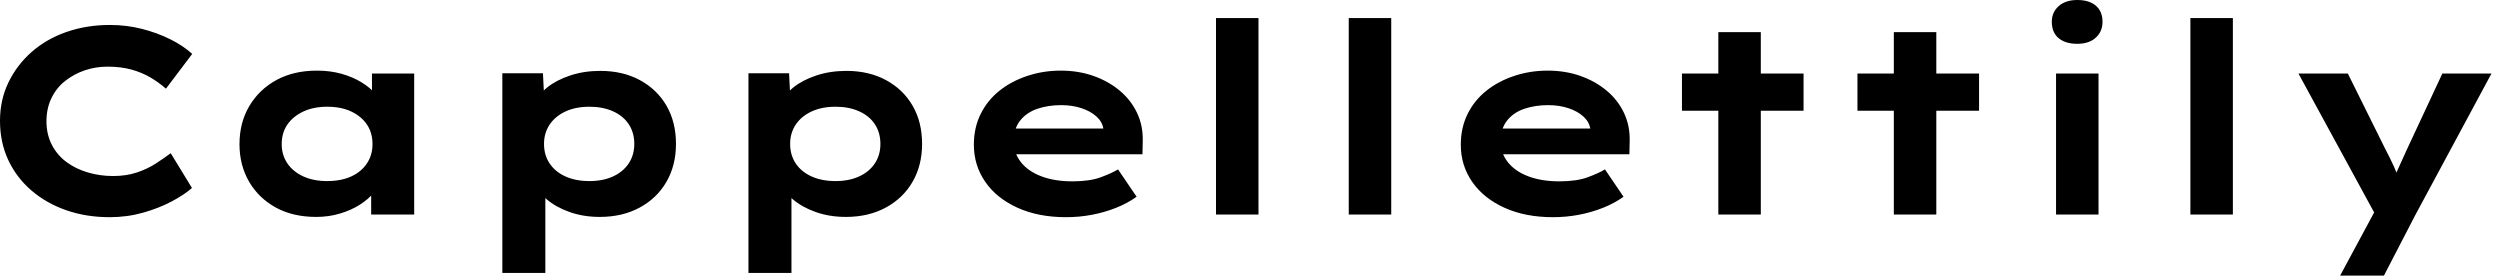
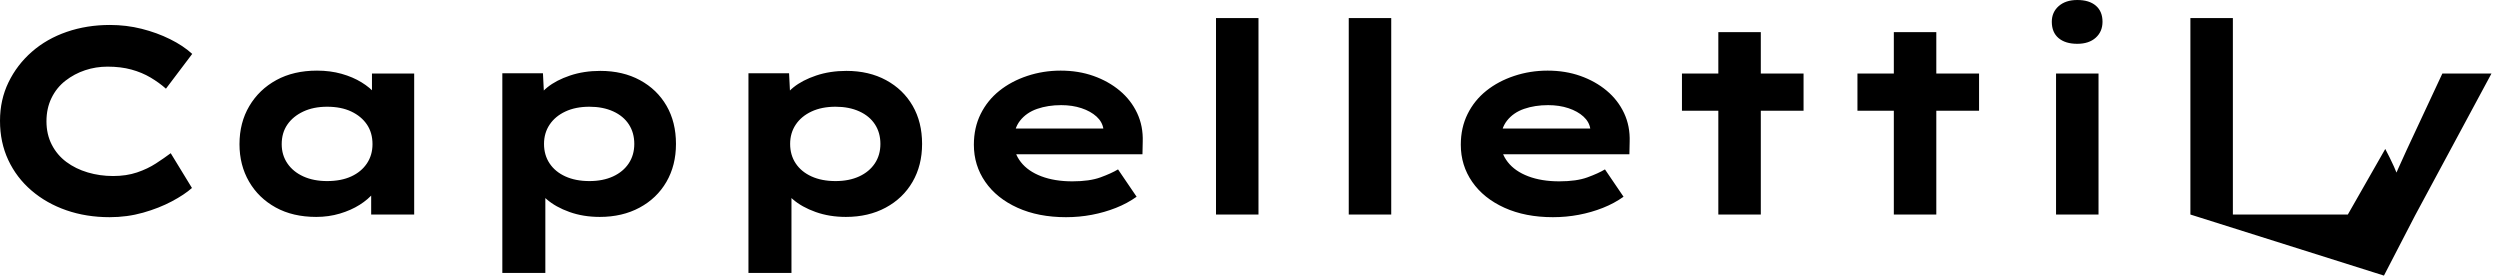
<svg xmlns="http://www.w3.org/2000/svg" baseProfile="full" height="28" version="1.1" viewBox="0 0 254 28" width="254">
  <defs />
  <g>
-     <path d="M13.865 22.066Q11.491 22.066 9.468 21.364Q7.445 20.663 5.921 19.355Q4.397 18.046 3.561 16.252Q2.724 14.459 2.724 12.274Q2.724 10.143 3.588 8.362Q4.451 6.582 5.961 5.26Q7.472 3.938 9.509 3.237Q11.545 2.536 13.892 2.536Q15.565 2.536 17.116 2.927Q18.667 3.318 20.002 3.979Q21.337 4.64 22.254 5.476L19.584 9.01Q18.882 8.389 18.019 7.877Q17.156 7.364 16.077 7.067Q14.998 6.771 13.649 6.771Q12.462 6.771 11.37 7.135Q10.277 7.499 9.374 8.2Q8.47 8.902 7.958 9.954Q7.445 11.006 7.445 12.328Q7.445 13.649 7.985 14.701Q8.524 15.753 9.468 16.455Q10.412 17.156 11.64 17.52Q12.867 17.884 14.216 17.884Q15.565 17.884 16.644 17.52Q17.723 17.156 18.572 16.603Q19.422 16.05 20.069 15.565L22.227 19.098Q21.472 19.773 20.177 20.461Q18.882 21.148 17.264 21.607Q15.645 22.066 13.865 22.066Z M34.852 22.039Q32.478 22.039 30.738 21.081Q28.998 20.123 28.027 18.451Q27.056 16.778 27.056 14.647Q27.056 12.462 28.054 10.776Q29.052 9.091 30.805 8.133Q32.559 7.175 34.933 7.175Q36.281 7.175 37.428 7.499Q38.574 7.823 39.451 8.362Q40.328 8.902 40.867 9.536Q41.407 10.17 41.541 10.79L40.516 10.871V7.472H44.805V21.796H40.435V17.965L41.326 18.208Q41.245 18.909 40.692 19.584Q40.139 20.258 39.262 20.811Q38.385 21.364 37.252 21.701Q36.119 22.039 34.852 22.039ZM35.958 18.397Q37.387 18.397 38.412 17.925Q39.437 17.453 40.004 16.603Q40.57 15.753 40.57 14.647Q40.57 13.487 40.004 12.651Q39.437 11.815 38.412 11.329Q37.387 10.844 35.958 10.844Q34.582 10.844 33.543 11.329Q32.505 11.815 31.925 12.651Q31.345 13.487 31.345 14.647Q31.345 15.753 31.925 16.603Q32.505 17.453 33.543 17.925Q34.582 18.397 35.958 18.397Z M53.761 27.73V7.445H57.888L58.05 10.682L57.241 10.439Q57.43 9.603 58.333 8.875Q59.237 8.146 60.64 7.674Q62.042 7.202 63.715 7.202Q66.008 7.202 67.748 8.146Q69.487 9.091 70.445 10.75Q71.403 12.408 71.403 14.62Q71.403 16.805 70.432 18.478Q69.461 20.15 67.707 21.094Q65.954 22.039 63.661 22.039Q61.988 22.039 60.586 21.539Q59.183 21.04 58.266 20.245Q57.349 19.449 57.133 18.64L58.131 18.262V27.73ZM62.609 18.397Q63.985 18.397 65.01 17.925Q66.035 17.453 66.601 16.603Q67.168 15.753 67.168 14.62Q67.168 13.487 66.615 12.638Q66.062 11.788 65.023 11.316Q63.985 10.844 62.609 10.844Q61.206 10.844 60.168 11.329Q59.129 11.815 58.563 12.665Q57.996 13.514 57.996 14.62Q57.996 15.753 58.563 16.603Q59.129 17.453 60.168 17.925Q61.206 18.397 62.609 18.397Z M78.767 27.73V7.445H82.894L83.056 10.682L82.247 10.439Q82.435 9.603 83.339 8.875Q84.243 8.146 85.645 7.674Q87.048 7.202 88.721 7.202Q91.013 7.202 92.753 8.146Q94.493 9.091 95.451 10.75Q96.408 12.408 96.408 14.62Q96.408 16.805 95.437 18.478Q94.466 20.15 92.713 21.094Q90.96 22.039 88.667 22.039Q86.994 22.039 85.592 21.539Q84.189 21.04 83.272 20.245Q82.355 19.449 82.139 18.64L83.137 18.262V27.73ZM87.615 18.397Q88.99 18.397 90.015 17.925Q91.04 17.453 91.607 16.603Q92.173 15.753 92.173 14.62Q92.173 13.487 91.62 12.638Q91.067 11.788 90.029 11.316Q88.99 10.844 87.615 10.844Q86.212 10.844 85.173 11.329Q84.135 11.815 83.568 12.665Q83.002 13.514 83.002 14.62Q83.002 15.753 83.568 16.603Q84.135 17.453 85.173 17.925Q86.212 18.397 87.615 18.397Z M111.029 22.066Q108.224 22.066 106.106 21.108Q103.988 20.15 102.829 18.478Q101.669 16.805 101.669 14.701Q101.669 12.975 102.356 11.586Q103.044 10.197 104.258 9.225Q105.472 8.254 107.091 7.715Q108.709 7.175 110.489 7.175Q112.297 7.175 113.821 7.715Q115.345 8.254 116.491 9.212Q117.638 10.17 118.258 11.491Q118.879 12.813 118.825 14.405L118.798 15.672H104.663L104.042 13.056H115.291L114.832 13.649V13.11Q114.724 12.382 114.131 11.842Q113.538 11.303 112.607 10.992Q111.676 10.682 110.543 10.682Q109.195 10.682 108.102 11.06Q107.01 11.437 106.362 12.26Q105.715 13.083 105.715 14.378Q105.715 15.538 106.443 16.468Q107.171 17.399 108.52 17.911Q109.869 18.424 111.676 18.424Q113.43 18.424 114.536 18.019Q115.642 17.615 116.316 17.21L118.204 19.988Q117.26 20.663 116.1 21.121Q114.94 21.58 113.659 21.823Q112.378 22.066 111.029 22.066Z M126.27 21.796V1.834H130.586V21.796Z M139.757 21.796V1.834H144.073V21.796Z M160.501 22.066Q157.696 22.066 155.578 21.108Q153.461 20.15 152.301 18.478Q151.141 16.805 151.141 14.701Q151.141 12.975 151.829 11.586Q152.516 10.197 153.73 9.225Q154.944 8.254 156.563 7.715Q158.181 7.175 159.961 7.175Q161.769 7.175 163.293 7.715Q164.817 8.254 165.963 9.212Q167.11 10.17 167.73 11.491Q168.351 12.813 168.297 14.405L168.27 15.672H154.135L153.514 13.056H164.763L164.304 13.649V13.11Q164.197 12.382 163.603 11.842Q163.01 11.303 162.079 10.992Q161.148 10.682 160.015 10.682Q158.667 10.682 157.574 11.06Q156.482 11.437 155.834 12.26Q155.187 13.083 155.187 14.378Q155.187 15.538 155.915 16.468Q156.644 17.399 157.992 17.911Q159.341 18.424 161.148 18.424Q162.902 18.424 164.008 18.019Q165.114 17.615 165.788 17.21L167.676 19.988Q166.732 20.663 165.572 21.121Q164.412 21.58 163.131 21.823Q161.85 22.066 160.501 22.066Z M177.306 21.796V3.264H181.622V21.796ZM173.611 11.249V7.472H185.965V11.249Z M195.137 21.796V3.264H199.453V21.796ZM191.441 11.249V7.472H203.796V11.249Z M211.618 21.796V7.472H215.934V21.796ZM213.776 4.451Q212.563 4.451 211.875 3.871Q211.187 3.291 211.187 2.212Q211.187 1.241 211.888 0.62Q212.59 0.0 213.776 0.0Q214.99 0.0 215.665 0.58Q216.339 1.16 216.339 2.212Q216.339 3.21 215.651 3.83Q214.963 4.451 213.776 4.451Z M225.268 21.796V1.834H229.584V21.796Z M240.482 28.0 244.609 20.339 244.42 22.47 236.247 7.472H241.264L245.067 15.133Q245.526 15.996 245.944 16.913Q246.362 17.83 246.659 18.748L245.661 18.829Q245.958 18.073 246.389 17.116Q246.821 16.158 247.252 15.214L250.867 7.472H255.857L248.089 21.904L244.933 28.0Z " fill="rgb(0,0,0)" transform="translate(-2.724, 0)" />
+     <path d="M13.865 22.066Q11.491 22.066 9.468 21.364Q7.445 20.663 5.921 19.355Q4.397 18.046 3.561 16.252Q2.724 14.459 2.724 12.274Q2.724 10.143 3.588 8.362Q4.451 6.582 5.961 5.26Q7.472 3.938 9.509 3.237Q11.545 2.536 13.892 2.536Q15.565 2.536 17.116 2.927Q18.667 3.318 20.002 3.979Q21.337 4.64 22.254 5.476L19.584 9.01Q18.882 8.389 18.019 7.877Q17.156 7.364 16.077 7.067Q14.998 6.771 13.649 6.771Q12.462 6.771 11.37 7.135Q10.277 7.499 9.374 8.2Q8.47 8.902 7.958 9.954Q7.445 11.006 7.445 12.328Q7.445 13.649 7.985 14.701Q8.524 15.753 9.468 16.455Q10.412 17.156 11.64 17.52Q12.867 17.884 14.216 17.884Q15.565 17.884 16.644 17.52Q17.723 17.156 18.572 16.603Q19.422 16.05 20.069 15.565L22.227 19.098Q21.472 19.773 20.177 20.461Q18.882 21.148 17.264 21.607Q15.645 22.066 13.865 22.066Z M34.852 22.039Q32.478 22.039 30.738 21.081Q28.998 20.123 28.027 18.451Q27.056 16.778 27.056 14.647Q27.056 12.462 28.054 10.776Q29.052 9.091 30.805 8.133Q32.559 7.175 34.933 7.175Q36.281 7.175 37.428 7.499Q38.574 7.823 39.451 8.362Q40.328 8.902 40.867 9.536Q41.407 10.17 41.541 10.79L40.516 10.871V7.472H44.805V21.796H40.435V17.965L41.326 18.208Q41.245 18.909 40.692 19.584Q40.139 20.258 39.262 20.811Q38.385 21.364 37.252 21.701Q36.119 22.039 34.852 22.039ZM35.958 18.397Q37.387 18.397 38.412 17.925Q39.437 17.453 40.004 16.603Q40.57 15.753 40.57 14.647Q40.57 13.487 40.004 12.651Q39.437 11.815 38.412 11.329Q37.387 10.844 35.958 10.844Q34.582 10.844 33.543 11.329Q32.505 11.815 31.925 12.651Q31.345 13.487 31.345 14.647Q31.345 15.753 31.925 16.603Q32.505 17.453 33.543 17.925Q34.582 18.397 35.958 18.397Z M53.761 27.73V7.445H57.888L58.05 10.682L57.241 10.439Q57.43 9.603 58.333 8.875Q59.237 8.146 60.64 7.674Q62.042 7.202 63.715 7.202Q66.008 7.202 67.748 8.146Q69.487 9.091 70.445 10.75Q71.403 12.408 71.403 14.62Q71.403 16.805 70.432 18.478Q69.461 20.15 67.707 21.094Q65.954 22.039 63.661 22.039Q61.988 22.039 60.586 21.539Q59.183 21.04 58.266 20.245Q57.349 19.449 57.133 18.64L58.131 18.262V27.73ZM62.609 18.397Q63.985 18.397 65.01 17.925Q66.035 17.453 66.601 16.603Q67.168 15.753 67.168 14.62Q67.168 13.487 66.615 12.638Q66.062 11.788 65.023 11.316Q63.985 10.844 62.609 10.844Q61.206 10.844 60.168 11.329Q59.129 11.815 58.563 12.665Q57.996 13.514 57.996 14.62Q57.996 15.753 58.563 16.603Q59.129 17.453 60.168 17.925Q61.206 18.397 62.609 18.397Z M78.767 27.73V7.445H82.894L83.056 10.682L82.247 10.439Q82.435 9.603 83.339 8.875Q84.243 8.146 85.645 7.674Q87.048 7.202 88.721 7.202Q91.013 7.202 92.753 8.146Q94.493 9.091 95.451 10.75Q96.408 12.408 96.408 14.62Q96.408 16.805 95.437 18.478Q94.466 20.15 92.713 21.094Q90.96 22.039 88.667 22.039Q86.994 22.039 85.592 21.539Q84.189 21.04 83.272 20.245Q82.355 19.449 82.139 18.64L83.137 18.262V27.73ZM87.615 18.397Q88.99 18.397 90.015 17.925Q91.04 17.453 91.607 16.603Q92.173 15.753 92.173 14.62Q92.173 13.487 91.62 12.638Q91.067 11.788 90.029 11.316Q88.99 10.844 87.615 10.844Q86.212 10.844 85.173 11.329Q84.135 11.815 83.568 12.665Q83.002 13.514 83.002 14.62Q83.002 15.753 83.568 16.603Q84.135 17.453 85.173 17.925Q86.212 18.397 87.615 18.397Z M111.029 22.066Q108.224 22.066 106.106 21.108Q103.988 20.15 102.829 18.478Q101.669 16.805 101.669 14.701Q101.669 12.975 102.356 11.586Q103.044 10.197 104.258 9.225Q105.472 8.254 107.091 7.715Q108.709 7.175 110.489 7.175Q112.297 7.175 113.821 7.715Q115.345 8.254 116.491 9.212Q117.638 10.17 118.258 11.491Q118.879 12.813 118.825 14.405L118.798 15.672H104.663L104.042 13.056H115.291L114.832 13.649V13.11Q114.724 12.382 114.131 11.842Q113.538 11.303 112.607 10.992Q111.676 10.682 110.543 10.682Q109.195 10.682 108.102 11.06Q107.01 11.437 106.362 12.26Q105.715 13.083 105.715 14.378Q105.715 15.538 106.443 16.468Q107.171 17.399 108.52 17.911Q109.869 18.424 111.676 18.424Q113.43 18.424 114.536 18.019Q115.642 17.615 116.316 17.21L118.204 19.988Q117.26 20.663 116.1 21.121Q114.94 21.58 113.659 21.823Q112.378 22.066 111.029 22.066Z M126.27 21.796V1.834H130.586V21.796Z M139.757 21.796V1.834H144.073V21.796Z M160.501 22.066Q157.696 22.066 155.578 21.108Q153.461 20.15 152.301 18.478Q151.141 16.805 151.141 14.701Q151.141 12.975 151.829 11.586Q152.516 10.197 153.73 9.225Q154.944 8.254 156.563 7.715Q158.181 7.175 159.961 7.175Q161.769 7.175 163.293 7.715Q164.817 8.254 165.963 9.212Q167.11 10.17 167.73 11.491Q168.351 12.813 168.297 14.405L168.27 15.672H154.135L153.514 13.056H164.763L164.304 13.649V13.11Q164.197 12.382 163.603 11.842Q163.01 11.303 162.079 10.992Q161.148 10.682 160.015 10.682Q158.667 10.682 157.574 11.06Q156.482 11.437 155.834 12.26Q155.187 13.083 155.187 14.378Q155.187 15.538 155.915 16.468Q156.644 17.399 157.992 17.911Q159.341 18.424 161.148 18.424Q162.902 18.424 164.008 18.019Q165.114 17.615 165.788 17.21L167.676 19.988Q166.732 20.663 165.572 21.121Q164.412 21.58 163.131 21.823Q161.85 22.066 160.501 22.066Z M177.306 21.796V3.264H181.622V21.796ZM173.611 11.249V7.472H185.965V11.249Z M195.137 21.796V3.264H199.453V21.796ZM191.441 11.249V7.472H203.796V11.249Z M211.618 21.796V7.472H215.934V21.796ZM213.776 4.451Q212.563 4.451 211.875 3.871Q211.187 3.291 211.187 2.212Q211.187 1.241 211.888 0.62Q212.59 0.0 213.776 0.0Q214.99 0.0 215.665 0.58Q216.339 1.16 216.339 2.212Q216.339 3.21 215.651 3.83Q214.963 4.451 213.776 4.451Z M225.268 21.796V1.834H229.584V21.796Z H241.264L245.067 15.133Q245.526 15.996 245.944 16.913Q246.362 17.83 246.659 18.748L245.661 18.829Q245.958 18.073 246.389 17.116Q246.821 16.158 247.252 15.214L250.867 7.472H255.857L248.089 21.904L244.933 28.0Z " fill="rgb(0,0,0)" transform="translate(-2.724, 0)" />
  </g>
</svg>